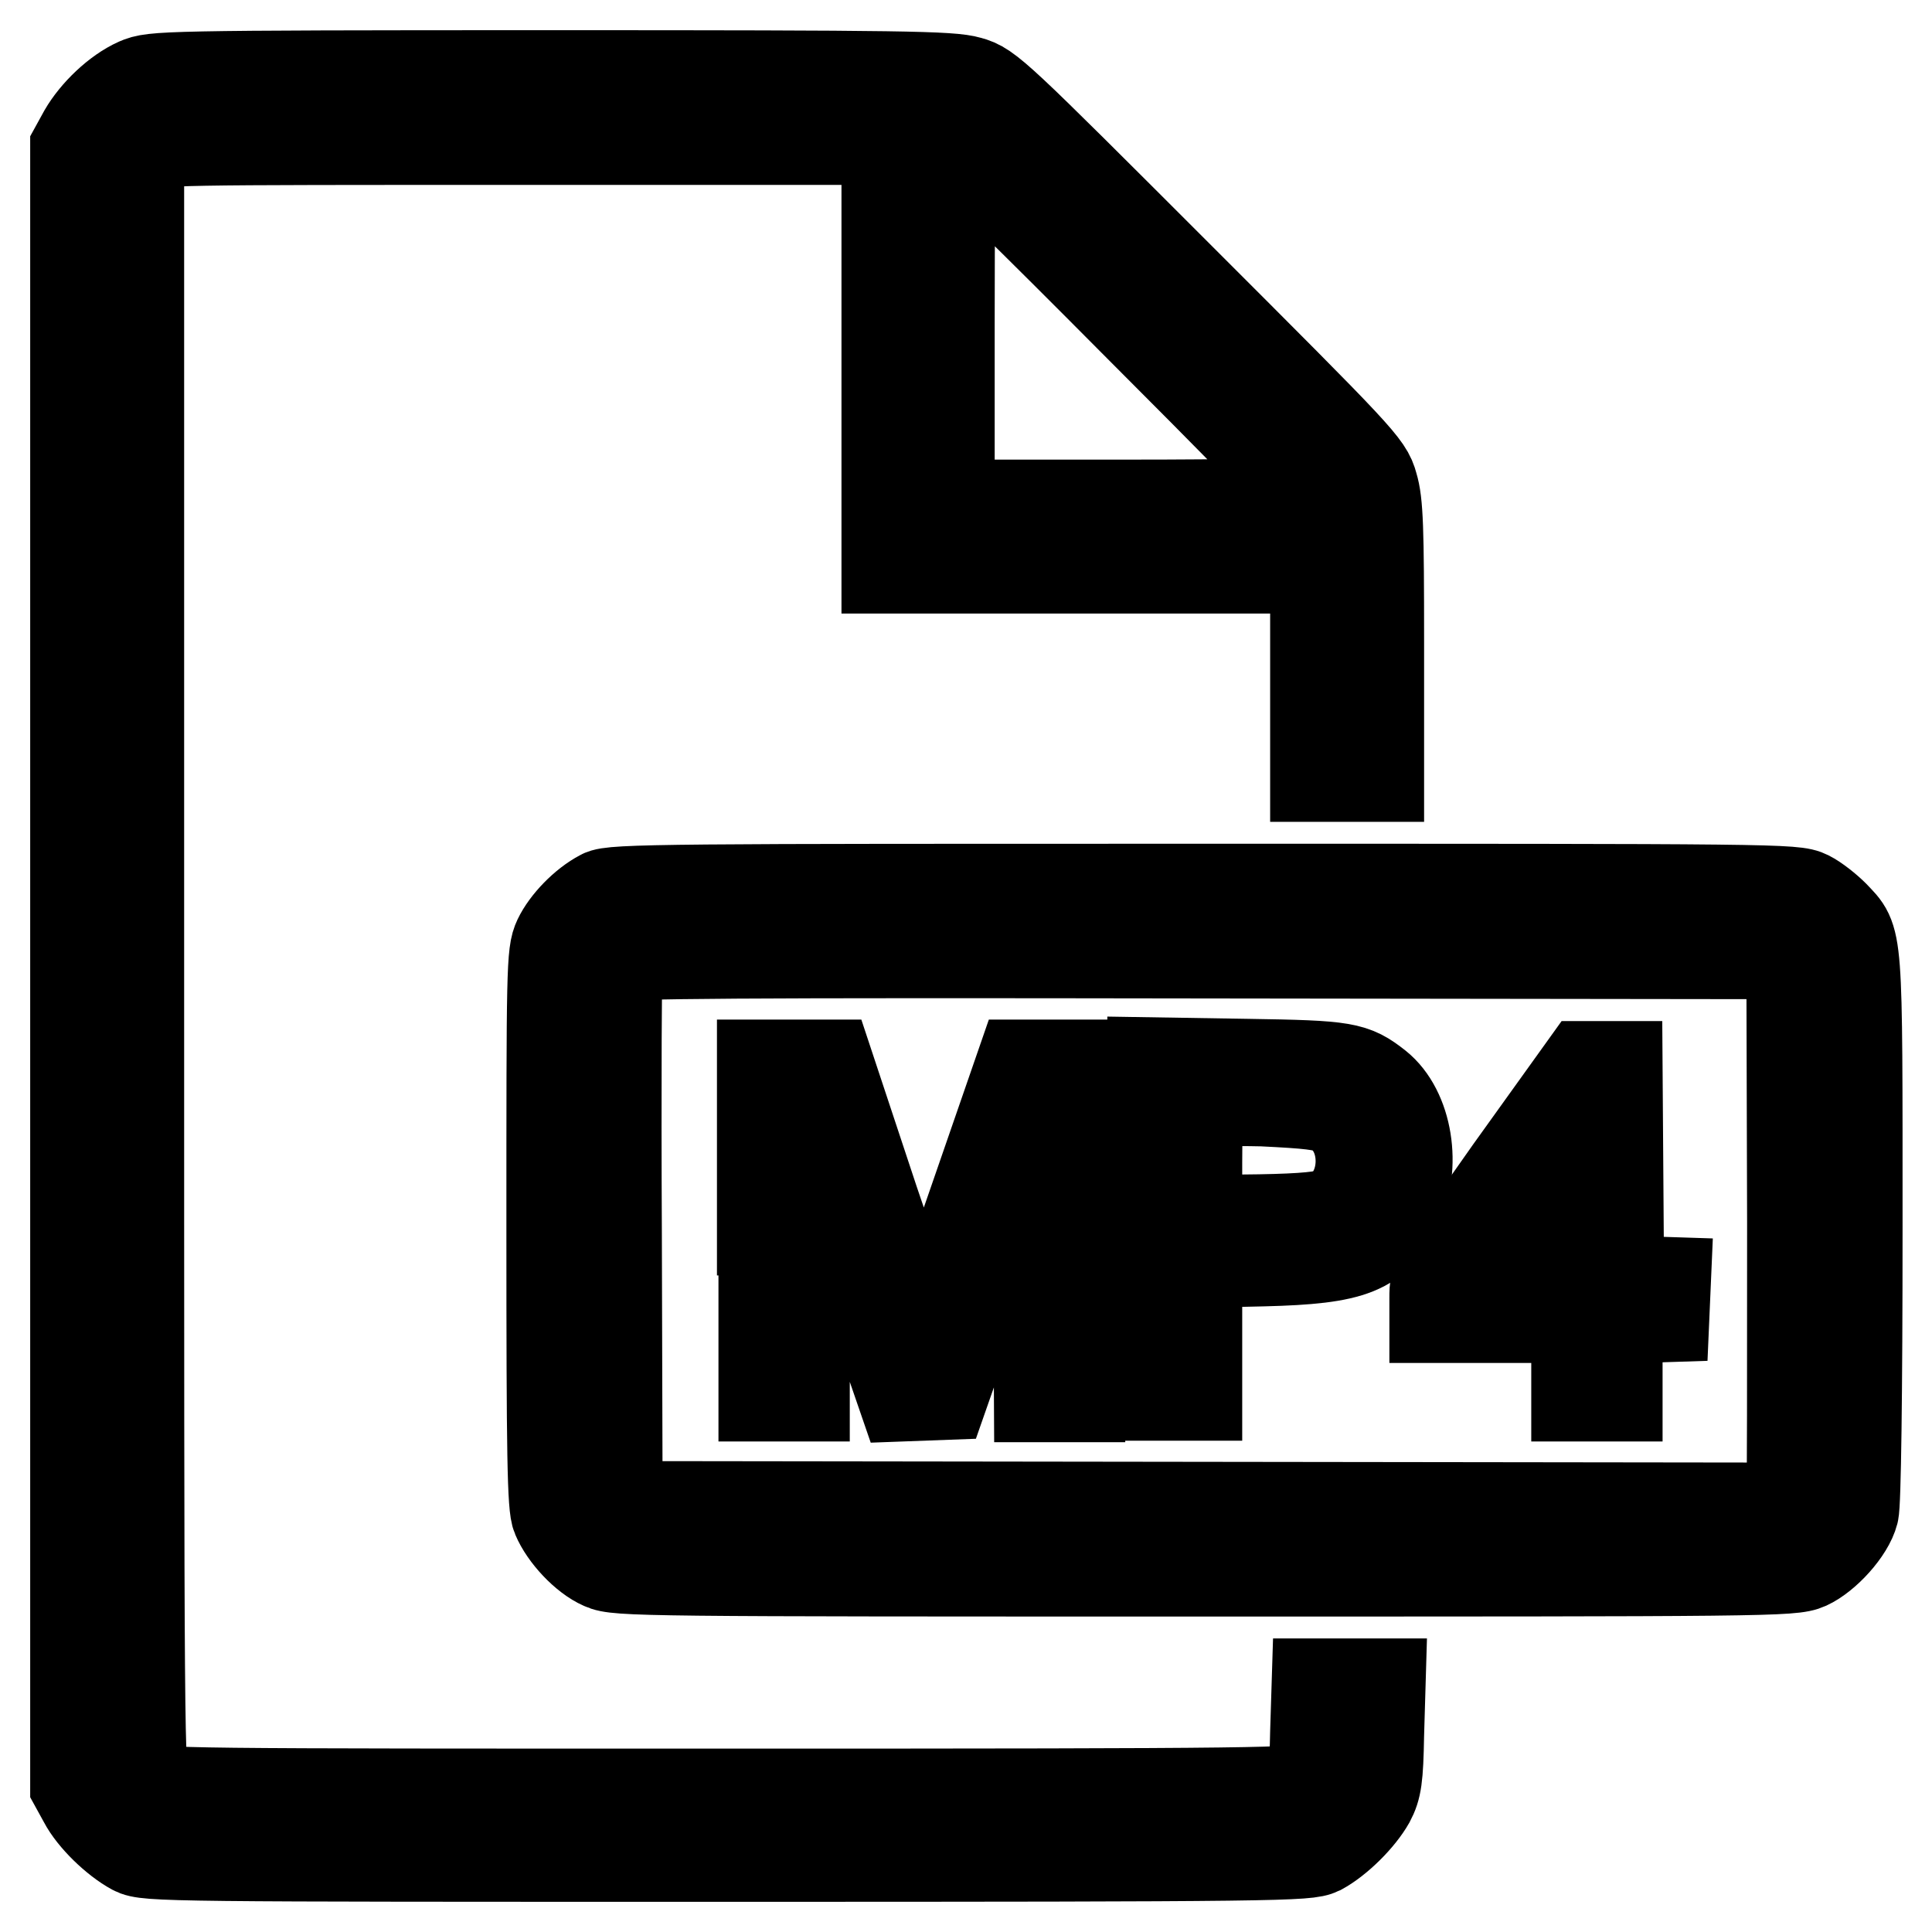
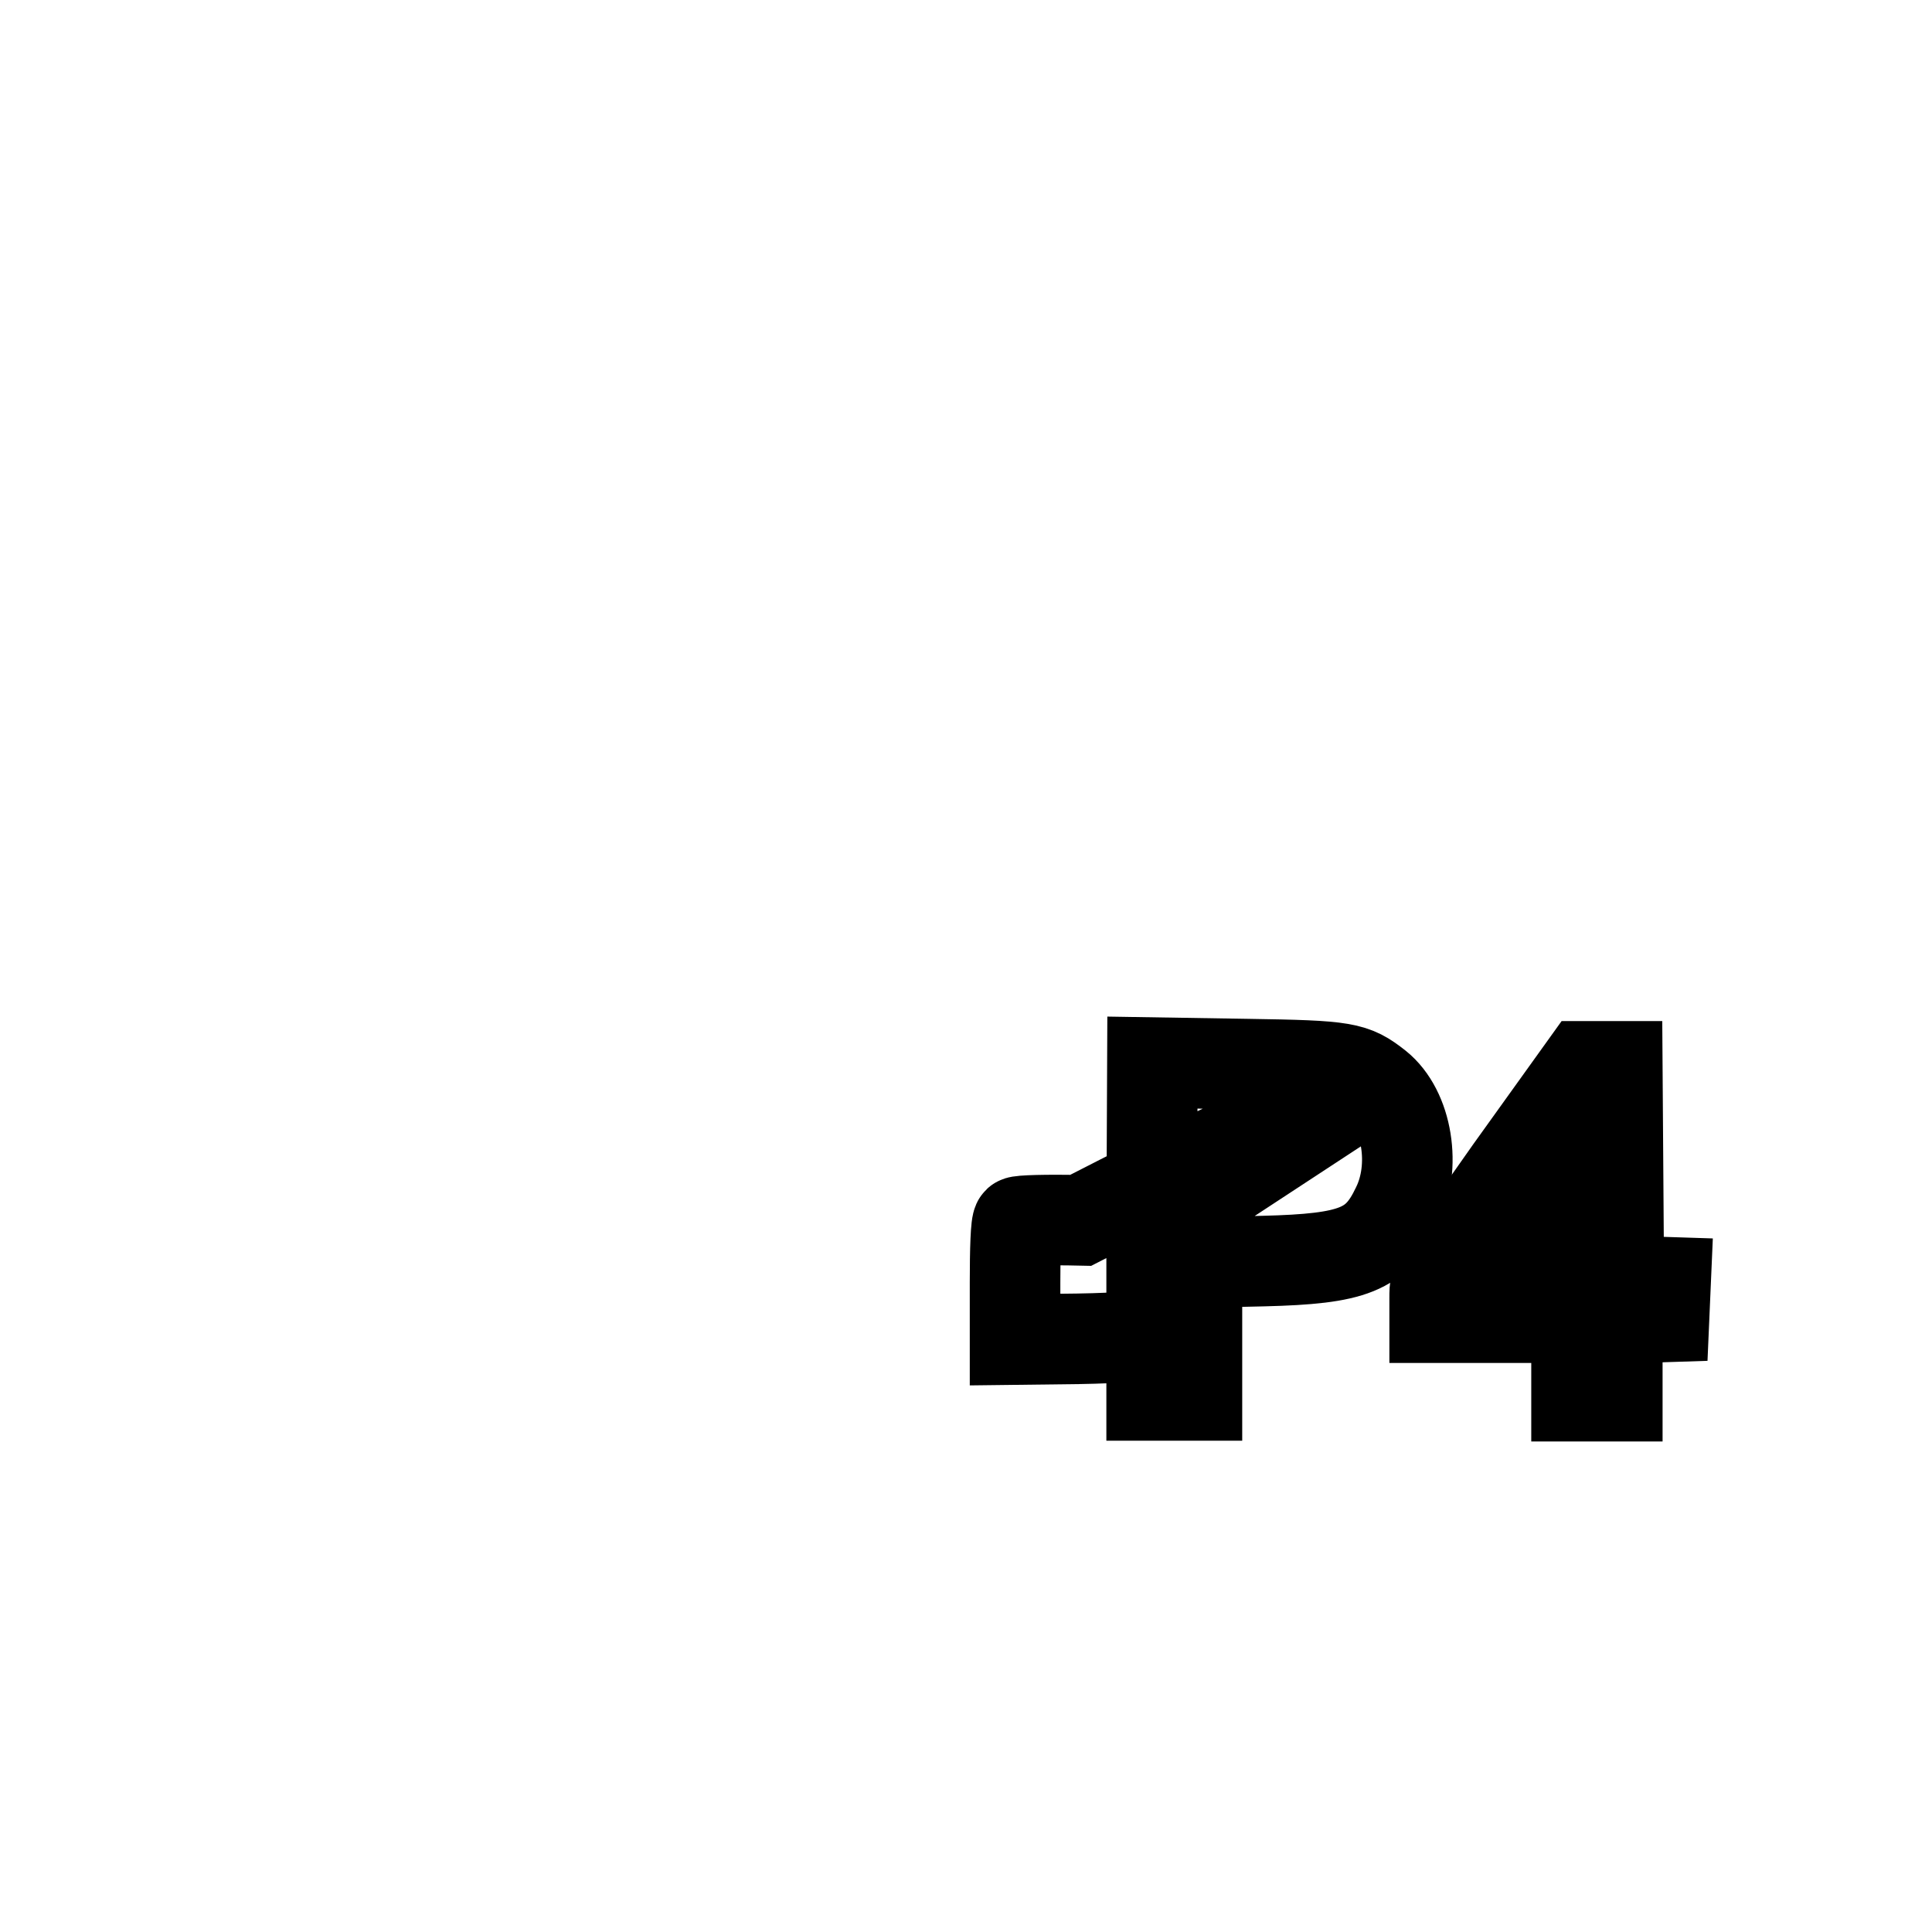
<svg xmlns="http://www.w3.org/2000/svg" version="1.1" x="0px" y="0px" viewBox="0 0 256 256" enable-background="new 0 0 256 256" xml:space="preserve">
  <g>
    <g>
      <g>
-         <path stroke-width="12" fill-opacity="0" stroke="#000000" d="M18.2,11c-2.7,1.2-5.6,4-7.1,6.6l-1.1,2v108.5v108.5l1.1,2c1.2,2.3,4.2,5.2,6.6,6.5c1.7,0.9,4.6,0.9,78.6,0.9c74,0,76.9-0.1,78.6-0.9c2.4-1.3,5.3-4.2,6.6-6.5c0.9-1.7,1.1-3,1.2-8.7l0.2-6.8h-4.2h-4.2l-0.2,6.4c-0.1,5.3-0.3,6.5-1,7.3c-0.8,0.8-4.6,0.9-77,0.9c-72.4,0-76.1,0-77-0.9s-0.9-5.8-0.9-108.6V20.3l1.2-0.9c1.1-0.9,2.6-0.9,49.5-0.9h48.4v28.4v28.4h28.4h28.4v13.8v13.8h4.2h4.2V85c0-14.9-0.1-18.4-0.8-20.7c-0.7-2.6-1.7-3.6-25.8-27.7C132,12.5,131,11.5,128.4,10.8c-2.4-0.7-8.8-0.8-55.4-0.8C21.2,10,20.3,10.1,18.2,11z M150.2,42.5c13,13,23.6,23.8,23.6,24c0,0.2-10.8,0.4-24,0.4h-24v-24c0-13.2,0.1-24,0.3-24C126.5,18.9,137.3,29.5,150.2,42.5z" />
-         <path stroke-width="12" fill-opacity="0" stroke="#000000" d="M79.7,118.6c-2.3,1.2-4.7,3.7-5.7,5.8c-0.9,1.9-0.9,4-0.9,38.5c0,29.9,0.1,36.8,0.7,38.1c1,2.4,3.7,5.3,6,6.3c1.9,0.9,5.6,0.9,79.8,0.9c74.6,0,77.9,0,79.9-0.9c2.4-1.1,5.5-4.5,6.1-6.9c0.3-1.1,0.5-15.5,0.5-37.8c0-39.6,0.1-37.9-3.1-41.3c-0.9-0.9-2.4-2.1-3.4-2.6c-1.8-0.9-4-0.9-80.1-0.9C89.2,117.8,81,117.8,79.7,118.6z M237.5,162c0,19.6,0,36.1-0.1,36.7l-0.2,1.1l-77.7-0.1l-77.7-0.1l-0.1-36.1c-0.1-19.9,0-36.4,0.1-36.7c0.1-0.5,16-0.6,77.9-0.5l77.7,0.1L237.5,162z" />
-         <path stroke-width="12" fill-opacity="0" stroke="#000000" d="M101.2,163v22h2.7h2.7v-18.4c0-10.5,0.2-18.2,0.4-17.9c0.2,0.3,1.7,4.5,3.4,9.4c1.6,4.9,4.3,12.9,6.1,17.9l3.1,9l2.7-0.1l2.7-0.1l6.3-18l6.2-18l0.1,18.1l0.1,18.2h2.7h2.7v-22v-22h-3.9h-3.9l-6.4,18.5c-3.5,10.2-6.5,18.3-6.7,18.1c-0.2-0.2-3-8.5-6.4-18.5l-6-18.1h-4.4h-4.4V163L101.2,163z" />
-         <path stroke-width="12" fill-opacity="0" stroke="#000000" d="M152.6,162.9v22h3h3v-8.8v-8.8l8.8-0.2c12-0.3,15-1.5,17.7-7.2c2.6-5.3,1.4-12.8-2.6-16c-3.2-2.5-4.1-2.7-17.3-2.9l-12.5-0.2L152.6,162.9L152.6,162.9z M176.7,147.1c4.9,2.6,4.8,11.1-0.1,13.6c-1.1,0.5-3.7,0.8-9.7,0.9l-8.3,0.1v-7.6c0-4.2,0.1-7.8,0.4-8c0.2-0.2,3.9-0.3,8.3-0.2C173.4,146.2,175.4,146.4,176.7,147.1z" />
+         <path stroke-width="12" fill-opacity="0" stroke="#000000" d="M152.6,162.9v22h3h3v-8.8v-8.8l8.8-0.2c12-0.3,15-1.5,17.7-7.2c2.6-5.3,1.4-12.8-2.6-16c-3.2-2.5-4.1-2.7-17.3-2.9l-12.5-0.2L152.6,162.9L152.6,162.9z c4.9,2.6,4.8,11.1-0.1,13.6c-1.1,0.5-3.7,0.8-9.7,0.9l-8.3,0.1v-7.6c0-4.2,0.1-7.8,0.4-8c0.2-0.2,3.9-0.3,8.3-0.2C173.4,146.2,175.4,146.4,176.7,147.1z" />
        <path stroke-width="12" fill-opacity="0" stroke="#000000" d="M200.1,155.1c-10,14.2-10,14.2-10,16.8v2.7h9.4h9.4v5.2v5.2h2.7h2.7v-5.2v-5.1l3.1-0.1l3.1-0.1l0.1-2.3l0.1-2.3l-3.1-0.1l-3.1-0.1l-0.1-14.2l-0.1-14.2h-2.2h-2.1L200.1,155.1z M208.9,160v9.6h-6.7c-3.7,0-6.7-0.1-6.7-0.3c0-0.3,12.9-19,13.2-19C208.9,150.4,208.9,154.7,208.9,160z" />
      </g>
    </g>
  </g>
</svg>